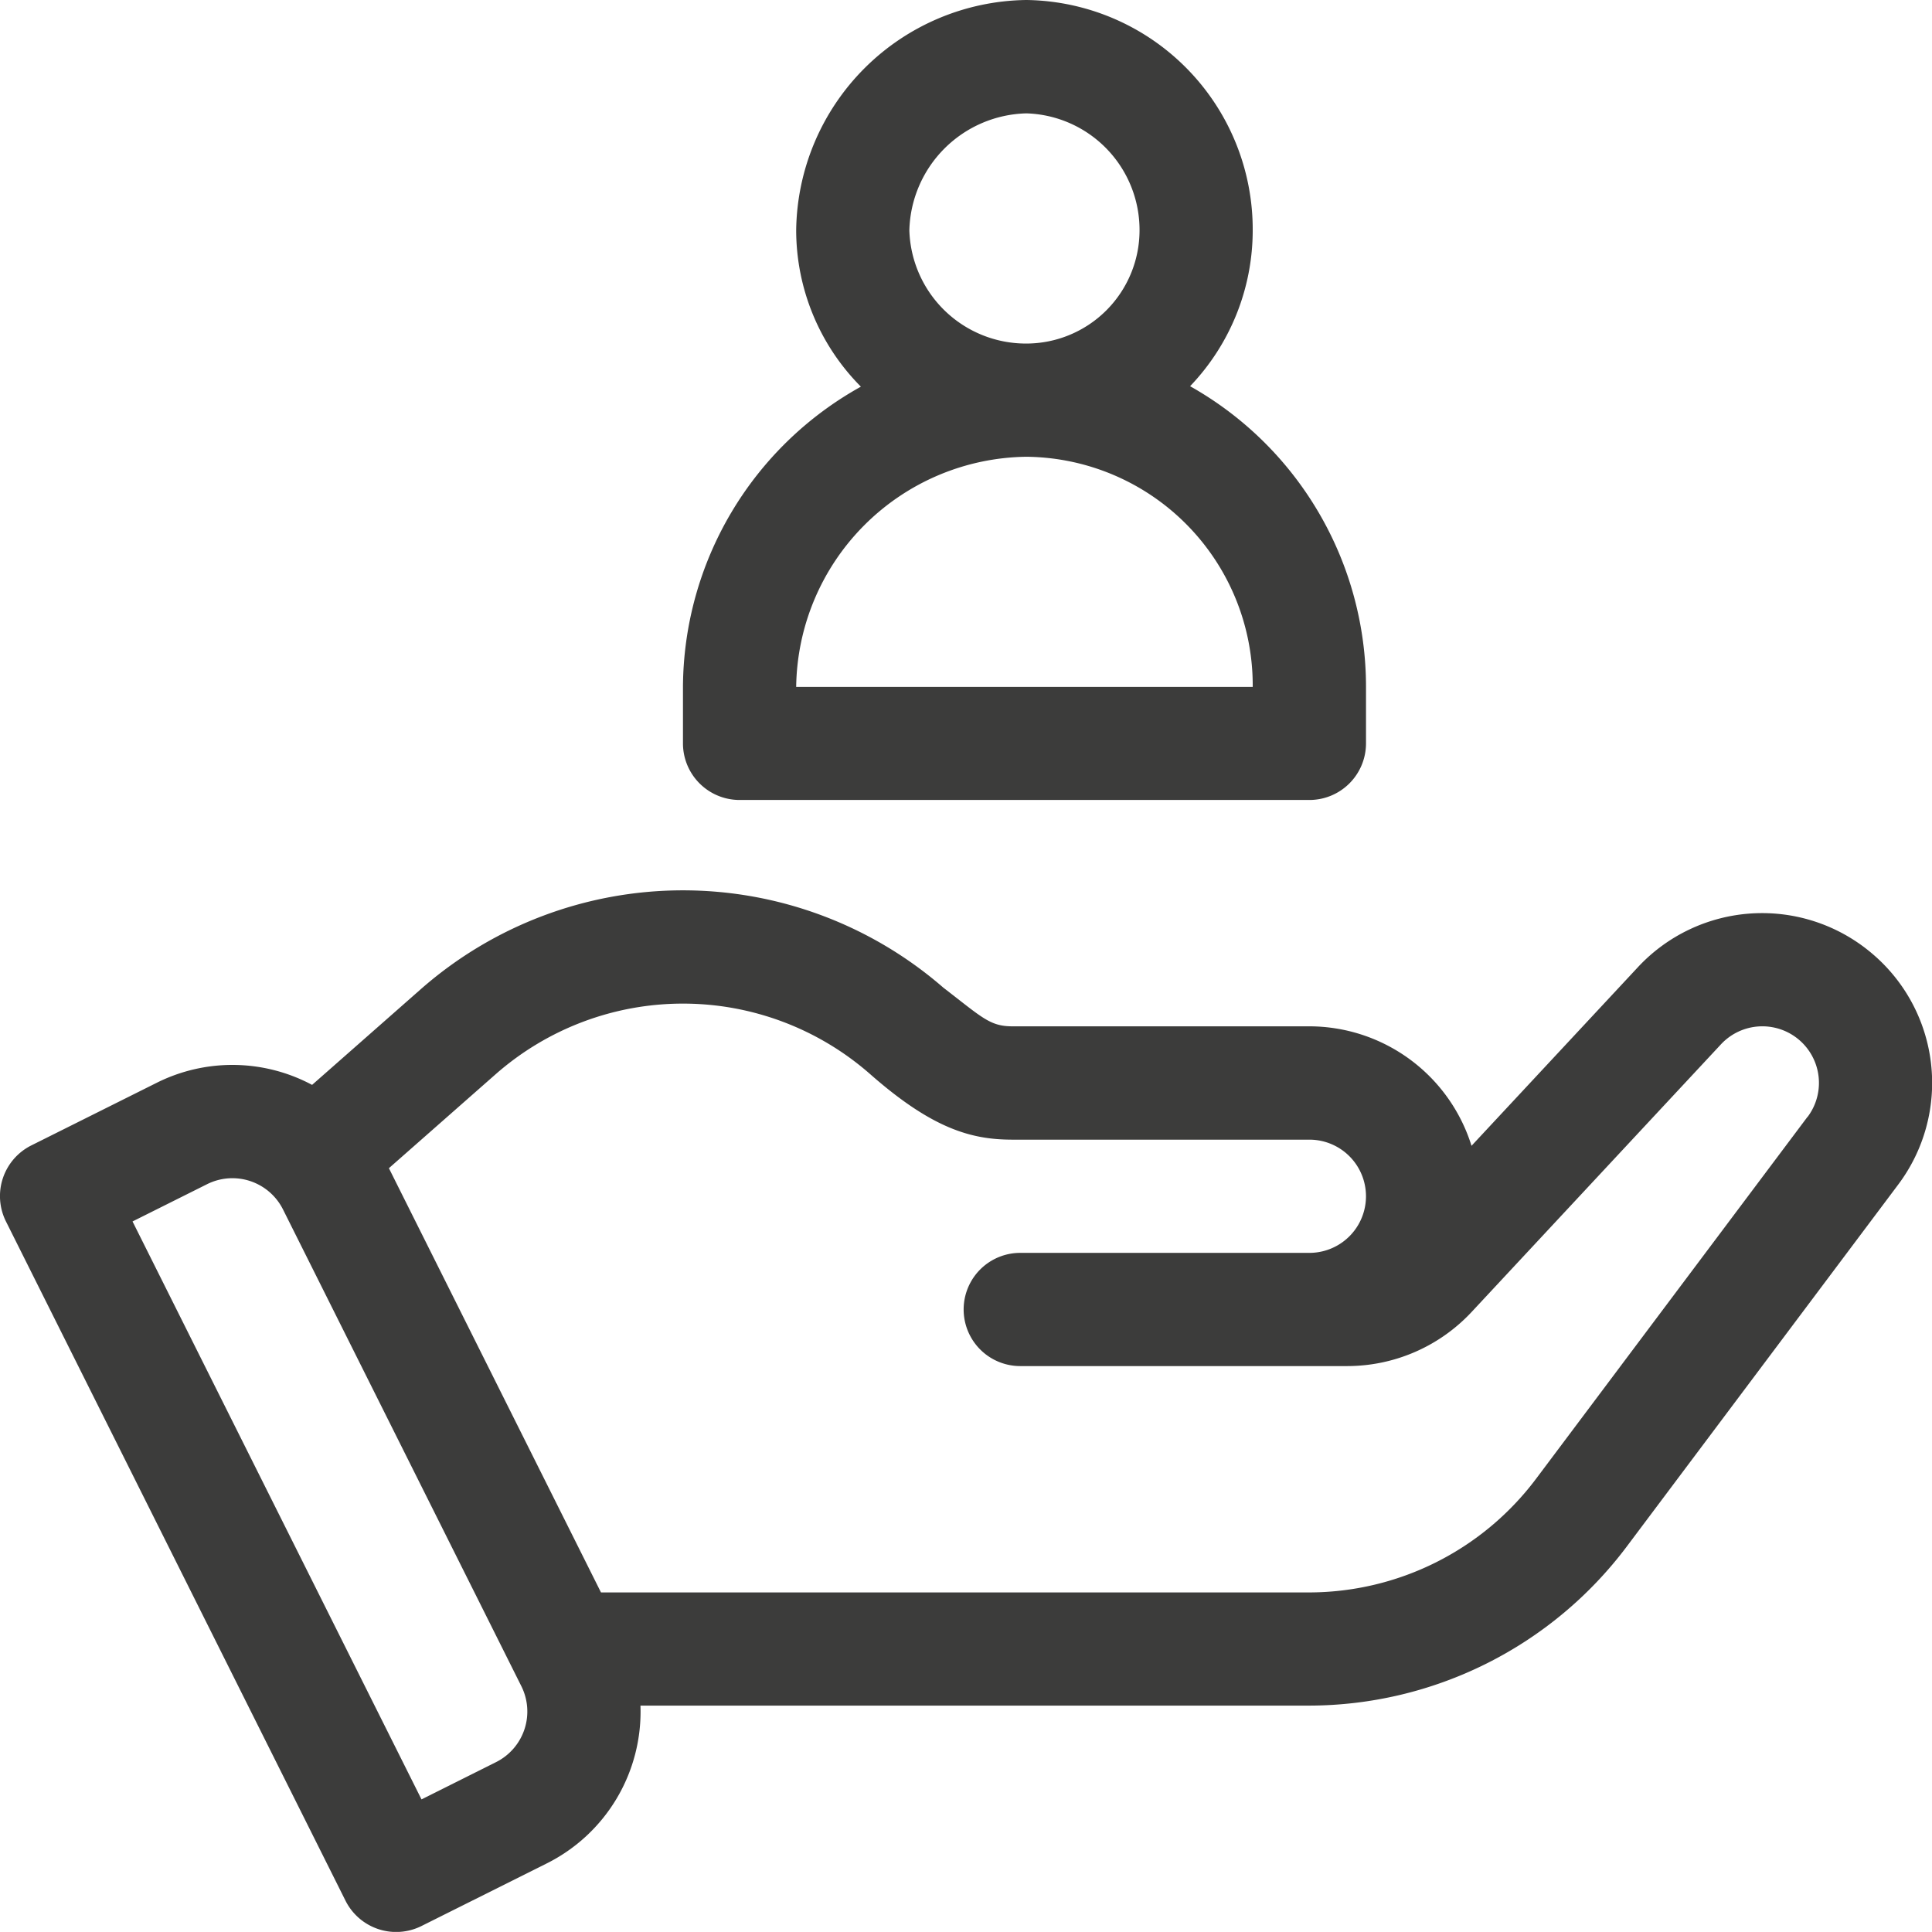
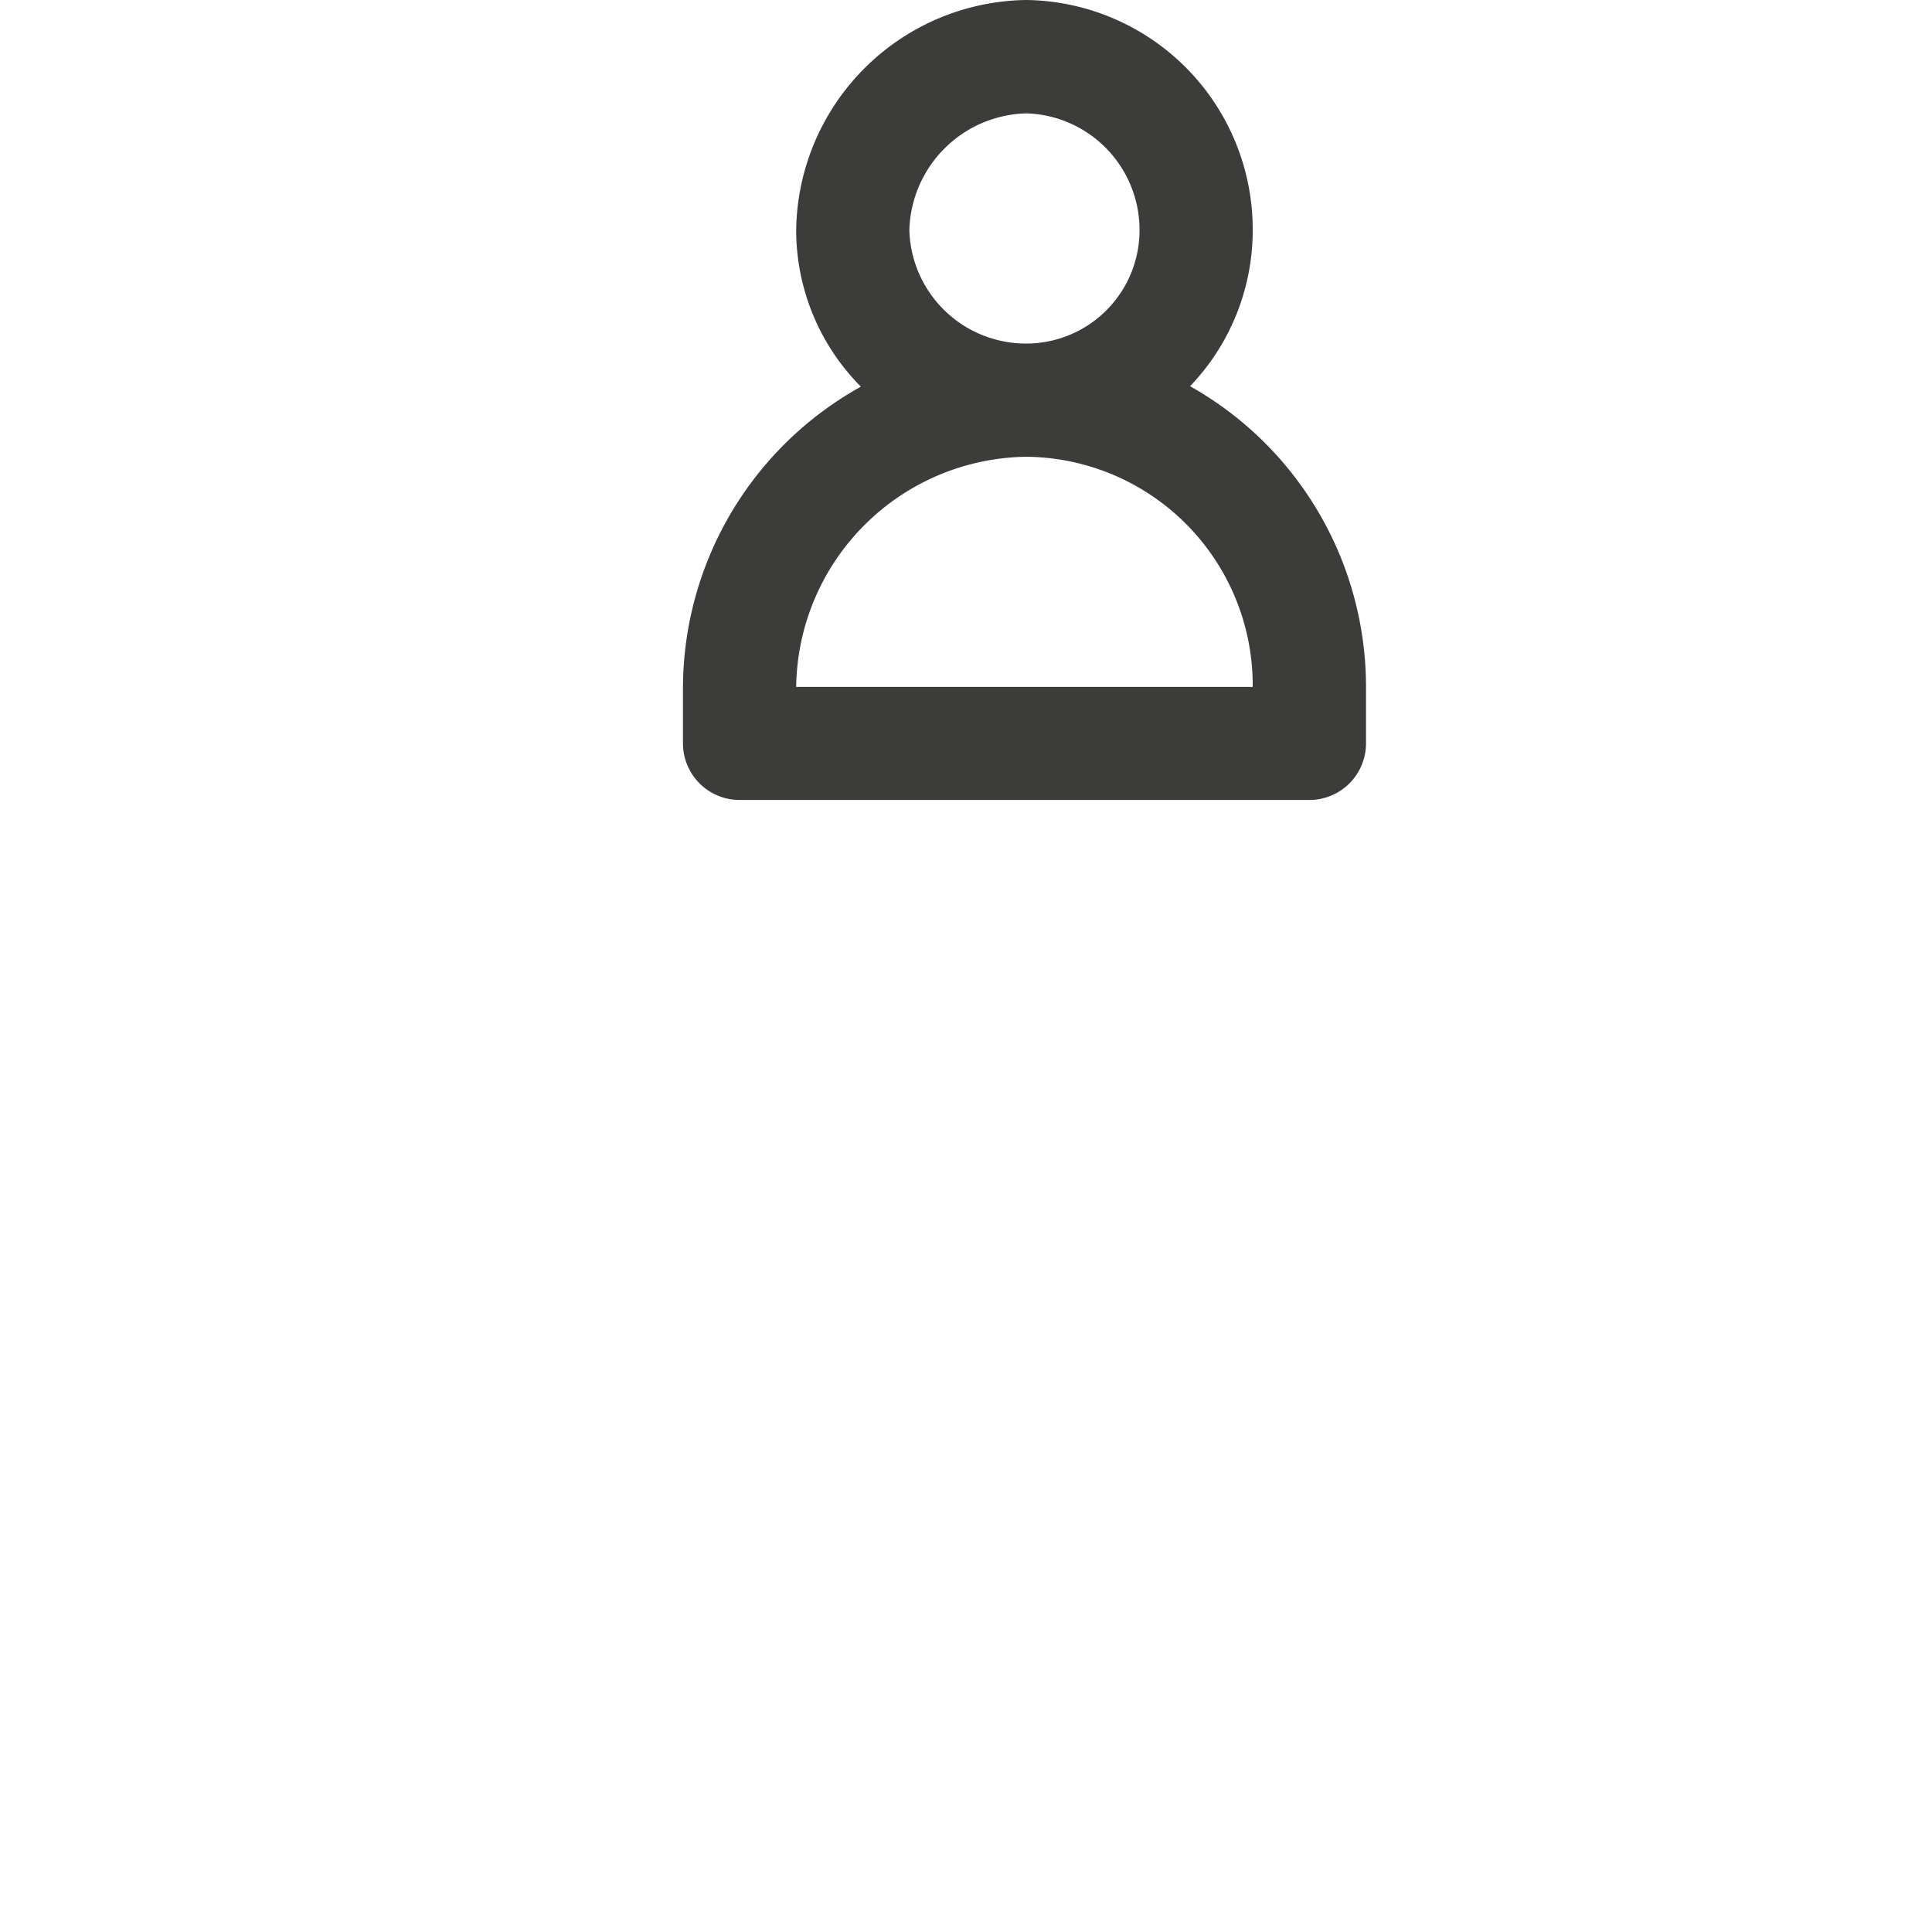
<svg xmlns="http://www.w3.org/2000/svg" width="50.905" height="50.902" viewBox="0 0 50.905 50.902">
  <g id="icon-customer" transform="translate(0 -0.013)">
    <g id="Group_2997" data-name="Group 2997" transform="translate(0 23.472)">
      <g id="Group_2996" data-name="Group 2996">
-         <path id="Path_2884" data-name="Path 2884" d="M49.313,237.613a4.472,4.472,0,0,0-6.158.372l-4.383,4.705a4.482,4.482,0,0,0-4.273-3.148H26.676c-.594,0-.792-.227-1.823-1.021a10.461,10.461,0,0,0-13.755.033l-2.875,2.531a4.455,4.455,0,0,0-4.1-.052l-3.3,1.648a1.493,1.493,0,0,0-.667,2l8.948,17.9a1.493,1.493,0,0,0,2,.667l3.3-1.649a4.47,4.47,0,0,0,2.471-4.159H34.5a10.489,10.489,0,0,0,8.351-4.176l7.159-9.546A4.462,4.462,0,0,0,49.313,237.613ZM13.07,258.929l-1.964.982L3.492,244.683l1.965-.982a1.491,1.491,0,0,1,2,.667l6.28,12.561A1.491,1.491,0,0,1,13.07,258.929Zm34.553-17-7.159,9.546a7.491,7.491,0,0,1-5.965,2.983H15.835l-5.588-11.178,2.822-2.484a7.475,7.475,0,0,1,9.852,0c1.654,1.456,2.683,1.732,3.755,1.732H34.5a1.491,1.491,0,0,1,0,2.983H26.882a1.491,1.491,0,0,0,0,2.983H35.5a4.486,4.486,0,0,0,3.274-1.425l6.566-7.048a1.491,1.491,0,0,1,2.286,1.909Z" transform="translate(0 -235.959)" fill="#3c3c3b" />
-       </g>
+         </g>
    </g>
    <g id="Group_2999" data-name="Group 2999" transform="translate(17.995 0.013)">
      <g id="Group_2998" data-name="Group 2998" transform="translate(0 0)">
        <path id="Path_2885" data-name="Path 2885" d="M194.356,10.189a5.941,5.941,0,0,0,1.65-4.112A6.046,6.046,0,0,0,190.041.013a6.145,6.145,0,0,0-6.064,6.064,5.854,5.854,0,0,0,1.705,4.124,9.1,9.1,0,0,0-4.688,7.906V19.6a1.492,1.492,0,0,0,1.491,1.491H197.5a1.492,1.492,0,0,0,1.491-1.491V18.107A9.091,9.091,0,0,0,194.356,10.189ZM190.041,3a3.074,3.074,0,0,1,2.983,3.082,2.986,2.986,0,0,1-2.983,2.983,3.074,3.074,0,0,1-3.082-2.983A3.163,3.163,0,0,1,190.041,3Zm-6.064,15.112a6.145,6.145,0,0,1,6.064-6.064,6.022,6.022,0,0,1,5.965,6.064Z" transform="translate(-180.994 -0.013)" fill="#3c3c3b" />
      </g>
    </g>
  </g>
</svg>